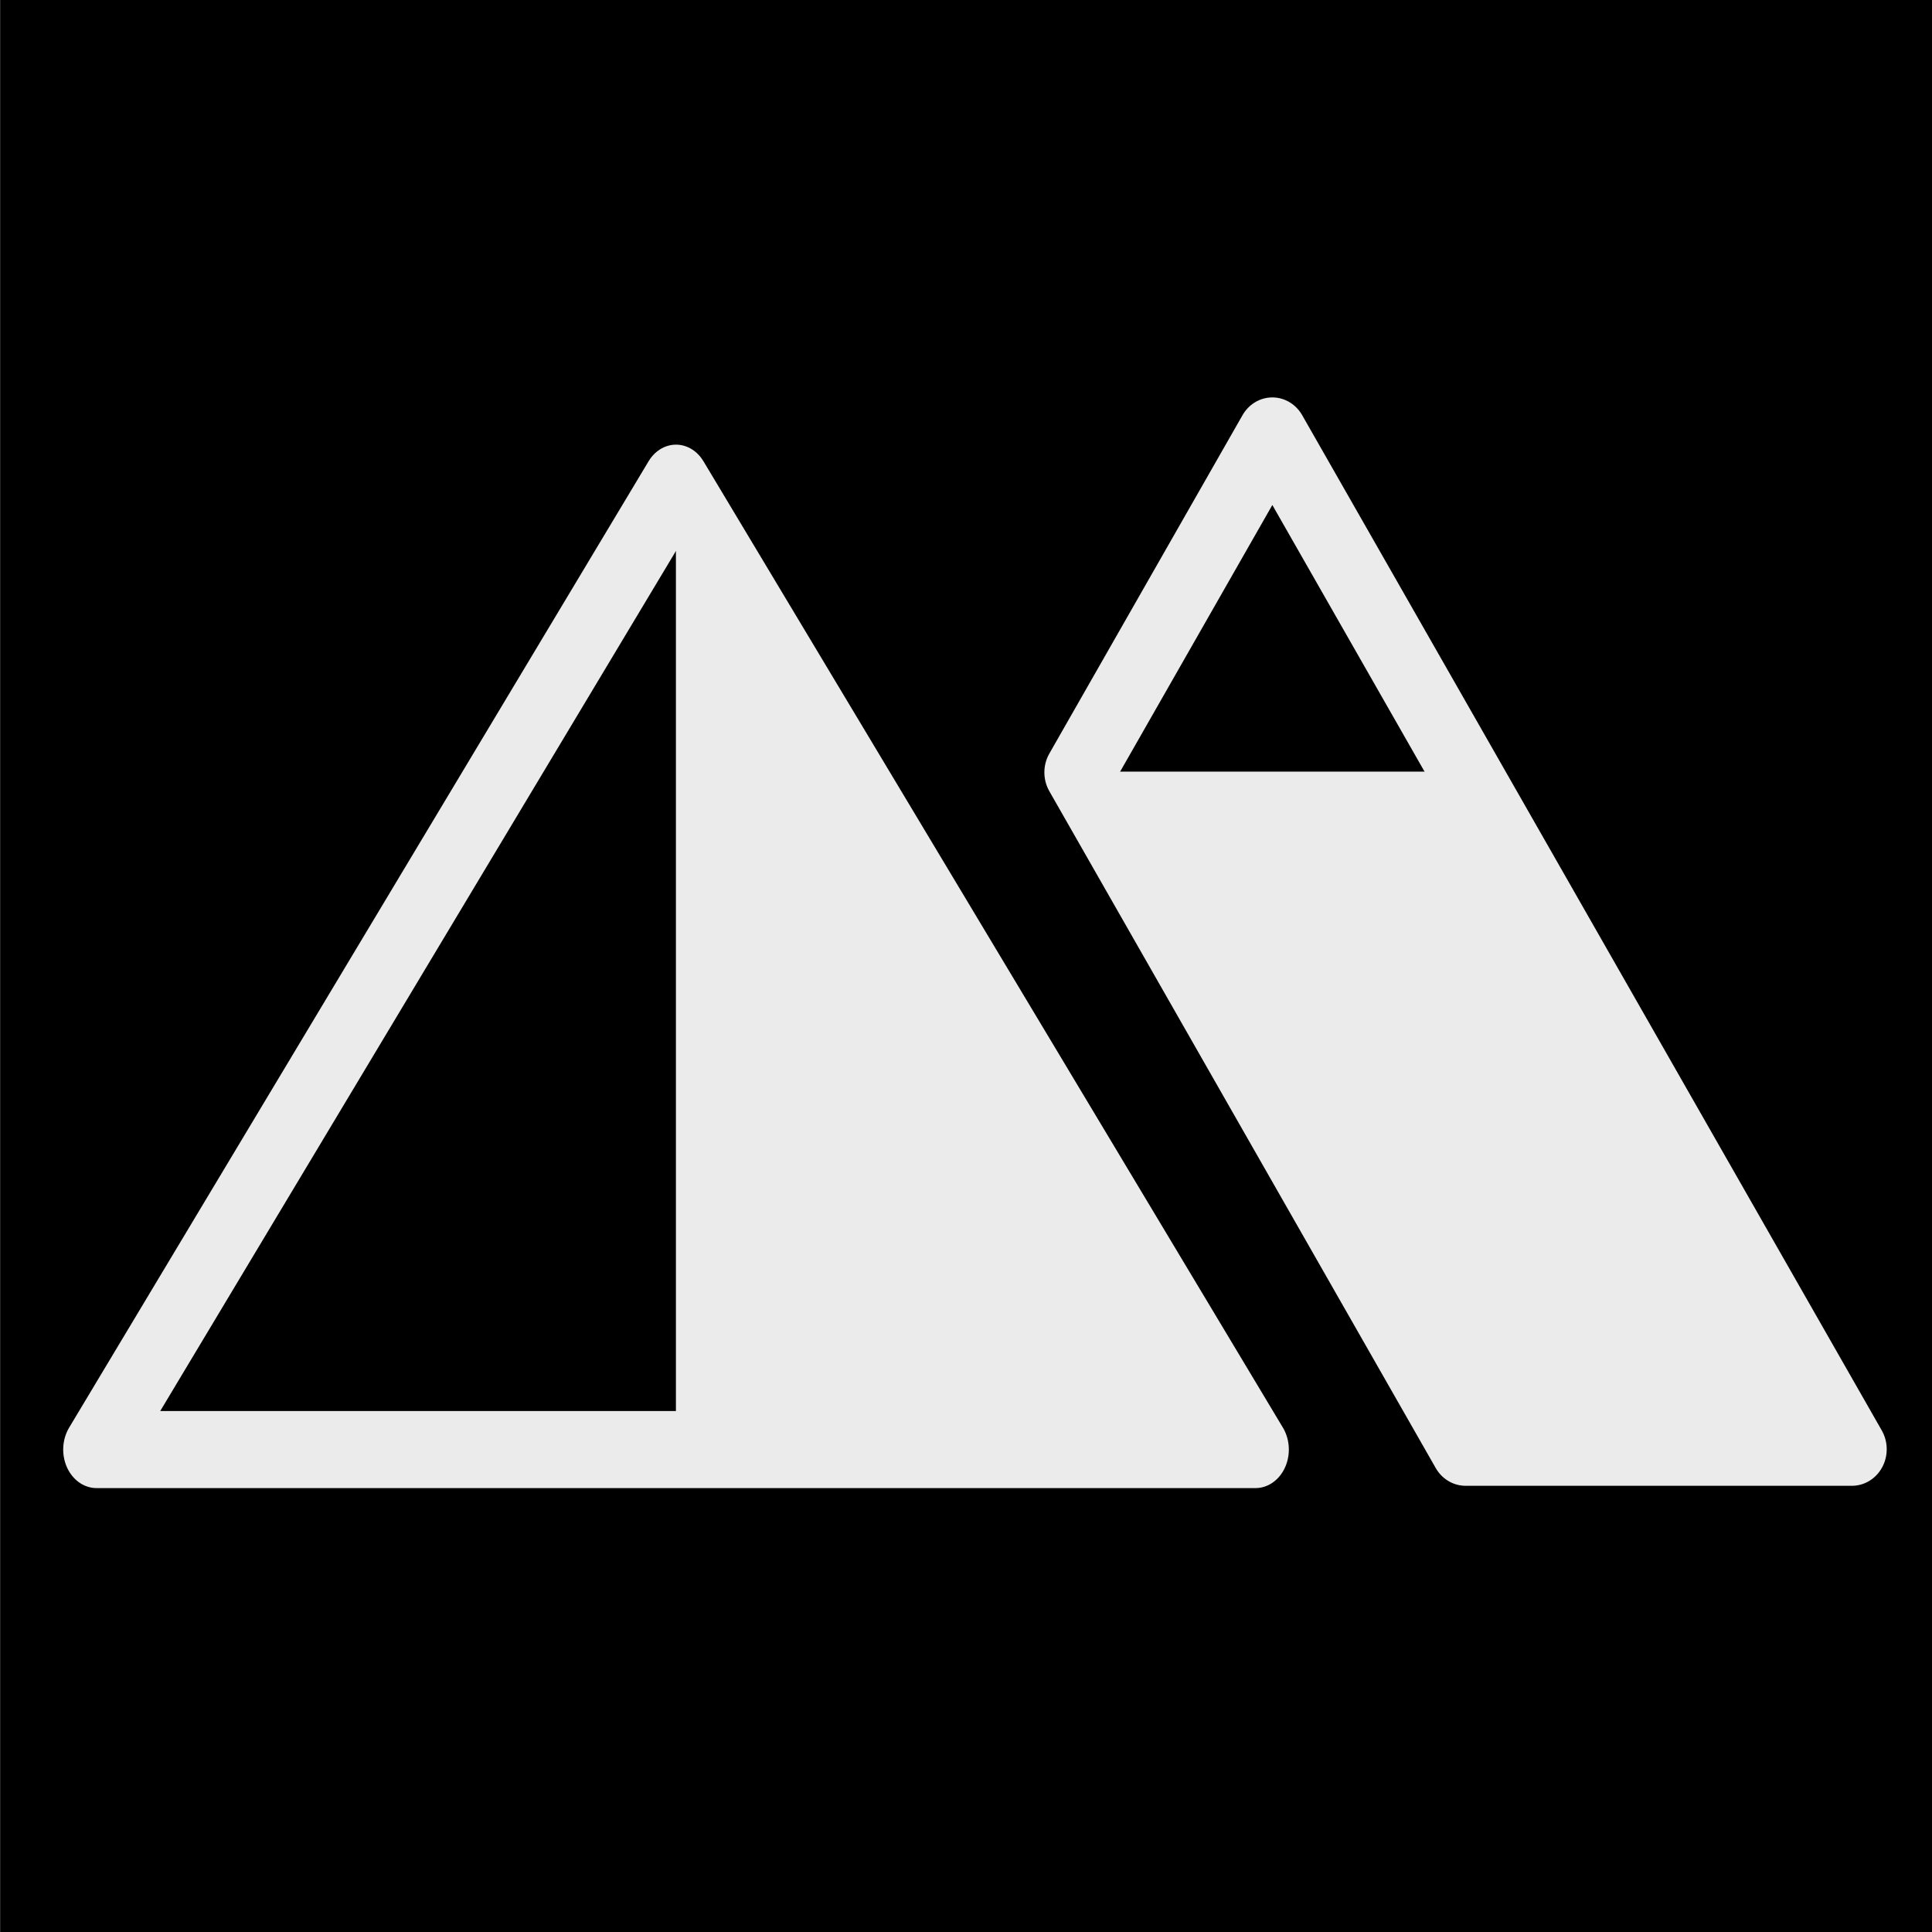
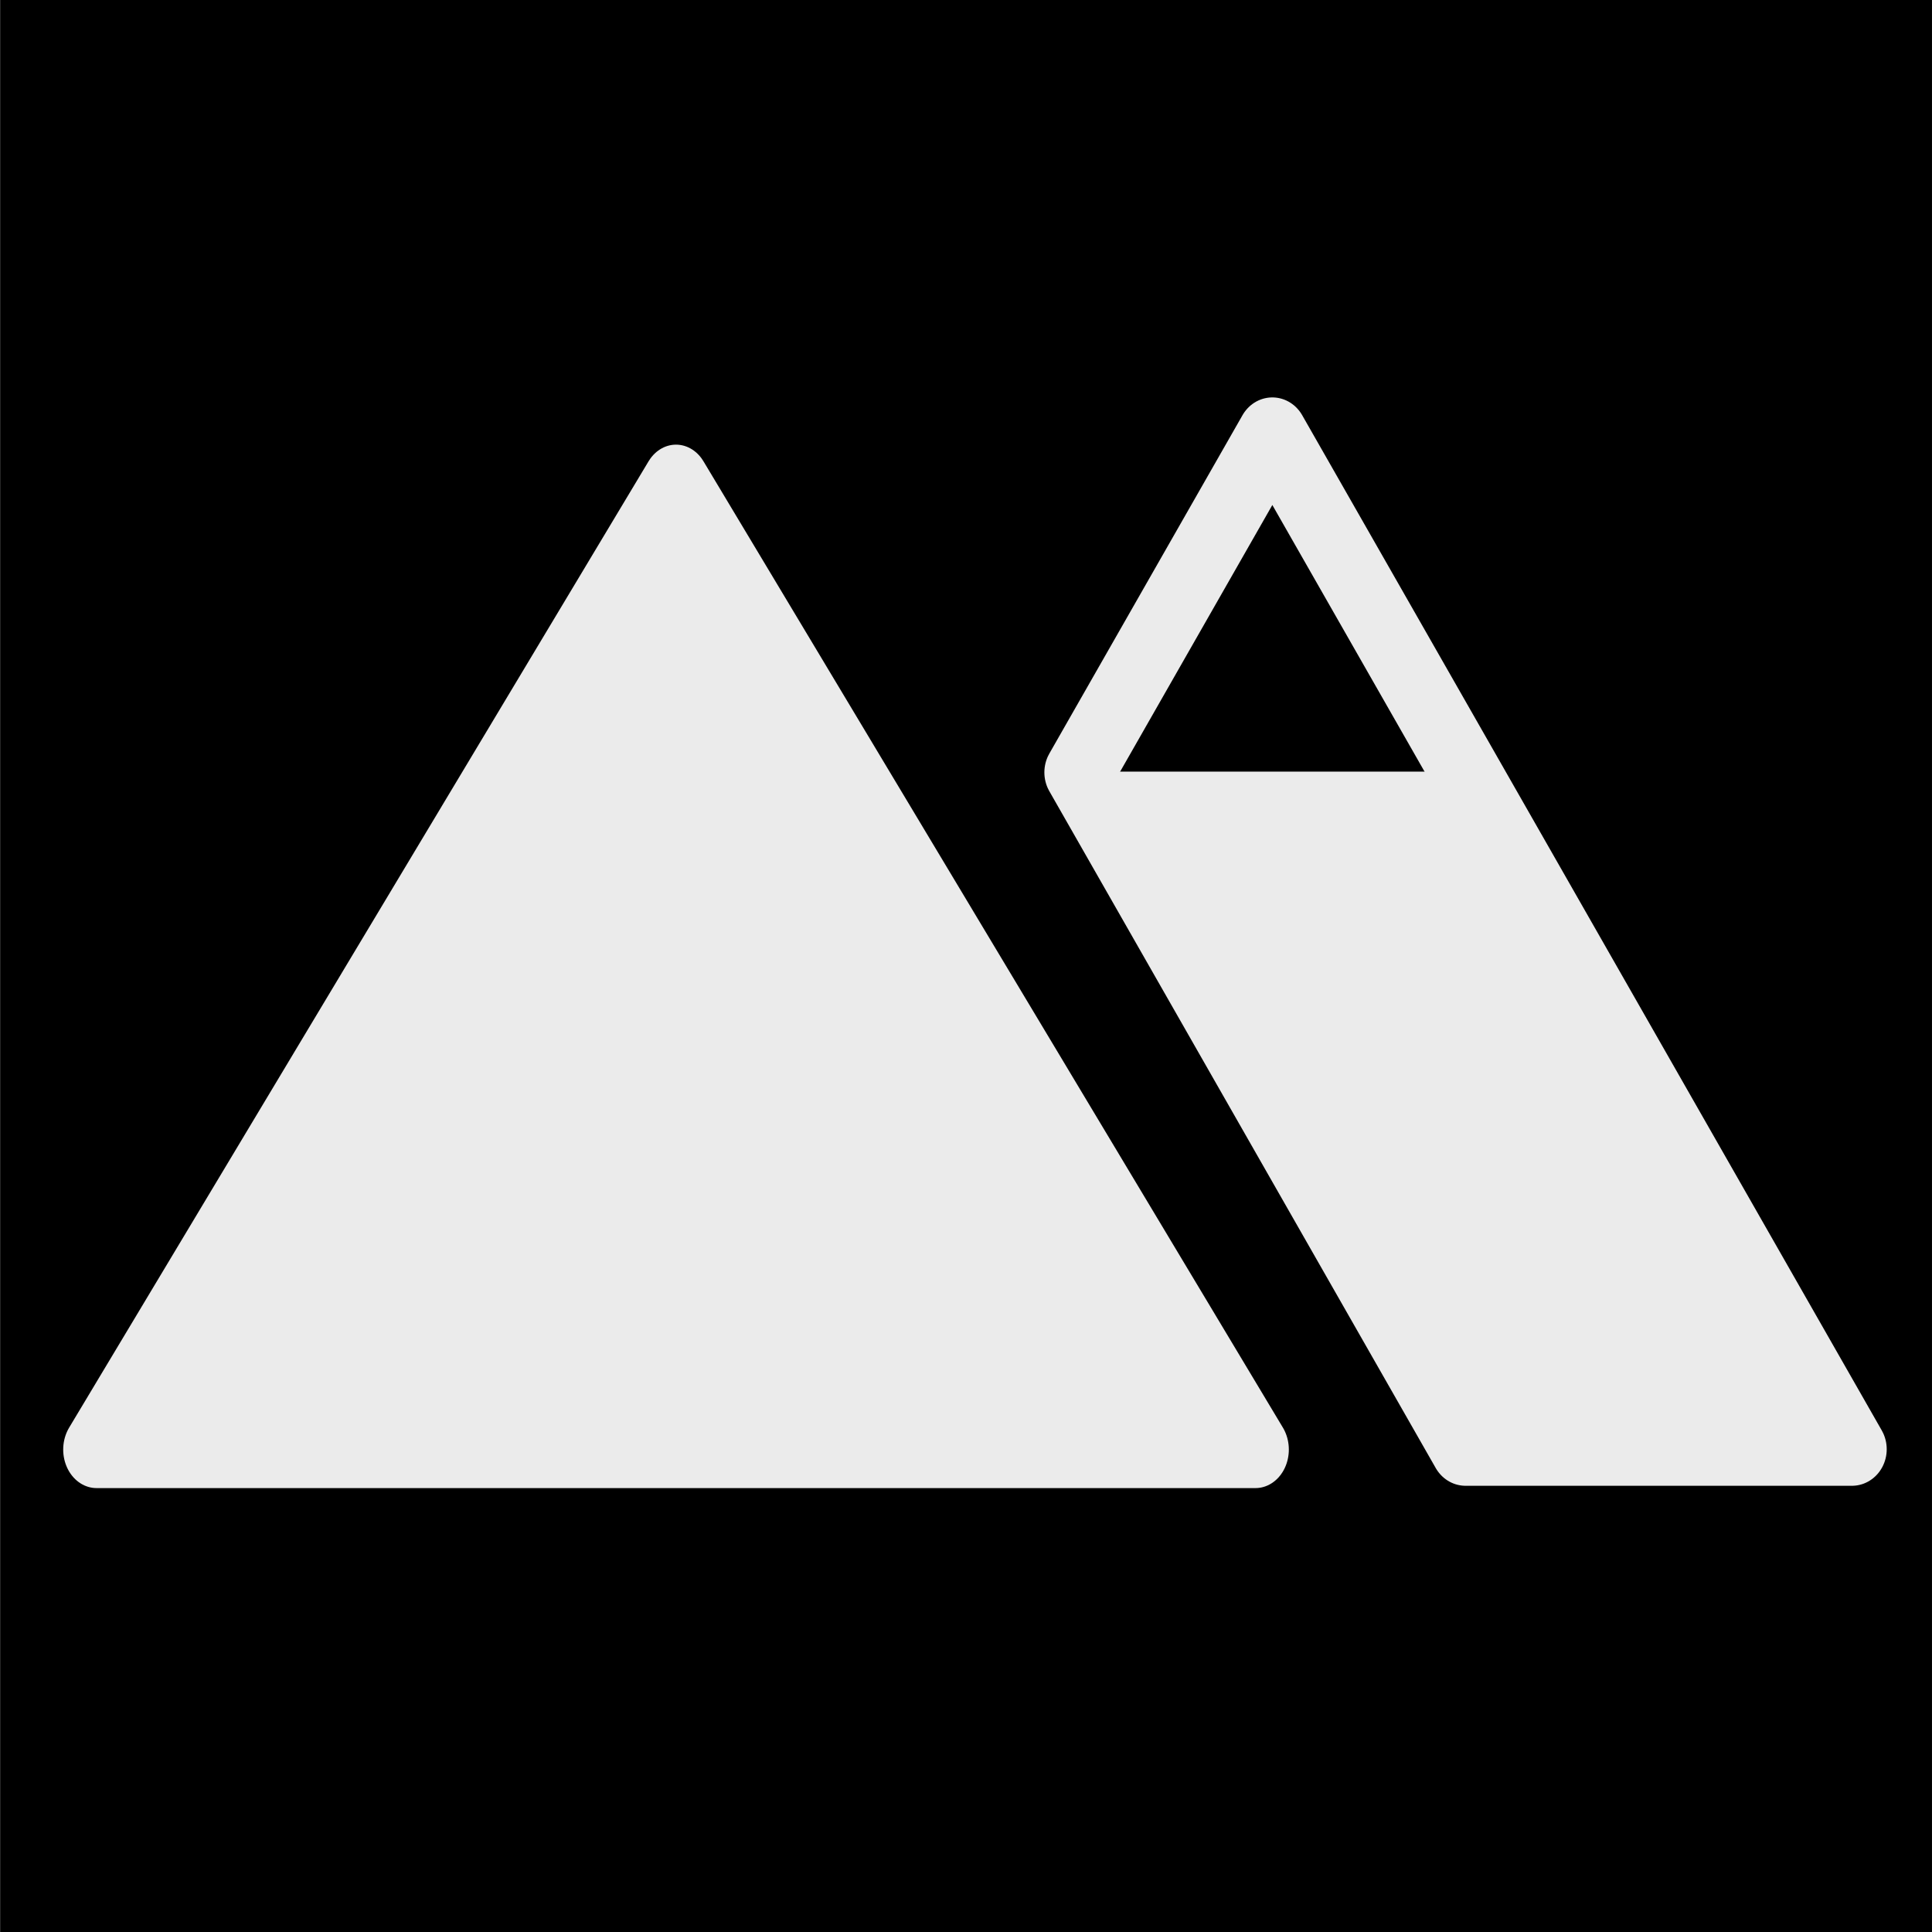
<svg xmlns="http://www.w3.org/2000/svg" width="100%" height="100%" viewBox="0 0 1000 1000" version="1.1" xml:space="preserve" style="fill-rule:evenodd;clip-rule:evenodd;stroke-linecap:round;stroke-linejoin:round;stroke-miterlimit:1.5;">
  <rect x="0" y="0" width="1000" height="1000" fill="#808080" stroke="none" />
  <g transform="matrix(1.334,0,0,1.375,933.291,553.019)">
    <rect x="-699.524" y="-402.914" width="749.524" height="728.024" />
  </g>
  <g transform="matrix(0.959,0,0,1.108,-62.078,16.802)">
    <path d="M429.597,210.55L742.351,661.992L116.843,661.992L429.597,210.55Z" style="fill:rgb(235,235,235);" />
    <clipPath id="_clip1">
-       <path d="M429.597,210.55L742.351,661.992L116.843,661.992L429.597,210.55Z" />
-     </clipPath>
+       </clipPath>
    <g clip-path="url(#_clip1)">
      <g transform="matrix(1.239,0,0,0.788,141.801,99.761)">
        <rect x="-62.203" y="-145.861" width="294.44" height="1145.86" />
      </g>
    </g>
    <path d="M429.597,210.55L742.351,661.992L116.843,661.992L429.597,210.55Z" style="fill:none;stroke:rgb(235,235,235);stroke-width:36px;" />
  </g>
  <g transform="matrix(1,0,0,1.051,158.562,-38.129)">
    <path d="M400,416.667L500,250L800,750L600,750L400,416.667Z" style="fill:rgb(235,235,235);" />
    <clipPath id="_clip2">
      <path d="M400,416.667L500,250L800,750L600,750L400,416.667Z" />
    </clipPath>
    <g clip-path="url(#_clip2)">
      <g transform="matrix(0.843,0,0,1.52,-1.907,36.284)">
        <rect x="-185.754" y="0" width="1185.75" height="250" />
      </g>
    </g>
    <path d="M400,416.667L500,250L800,750L600,750L400,416.667Z" style="fill:none;stroke:rgb(235,235,235);stroke-width:36px;" />
  </g>
</svg>